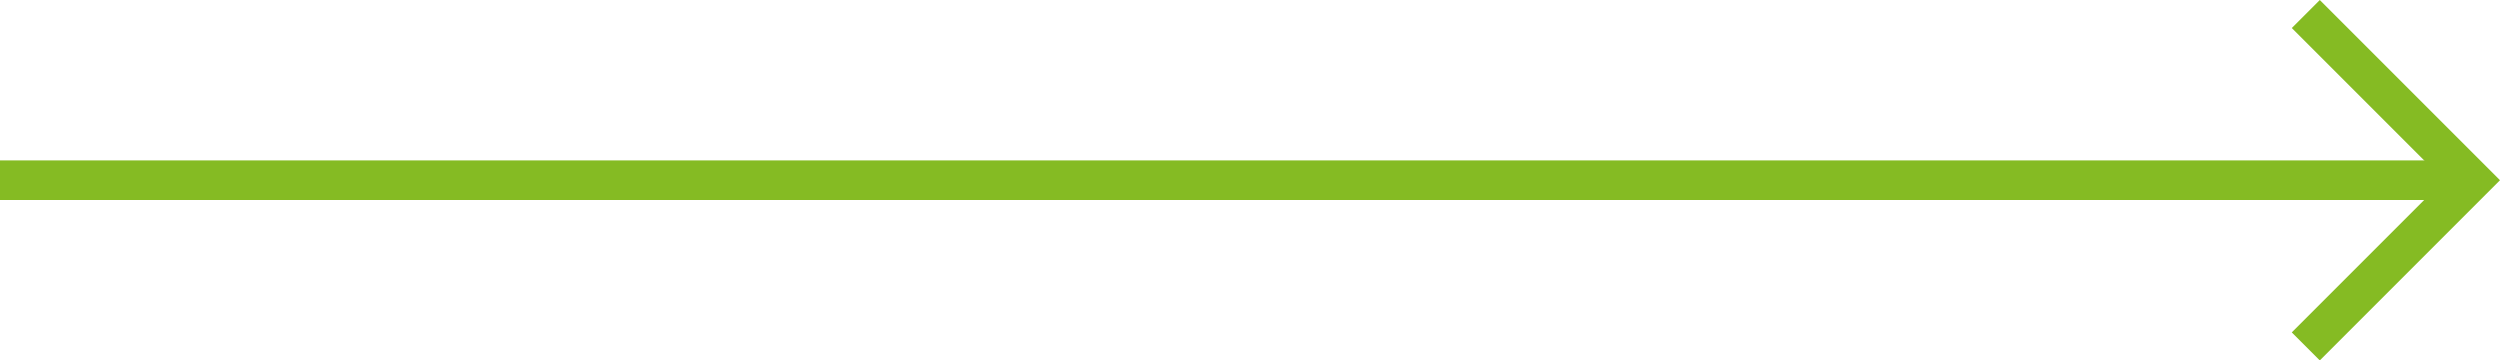
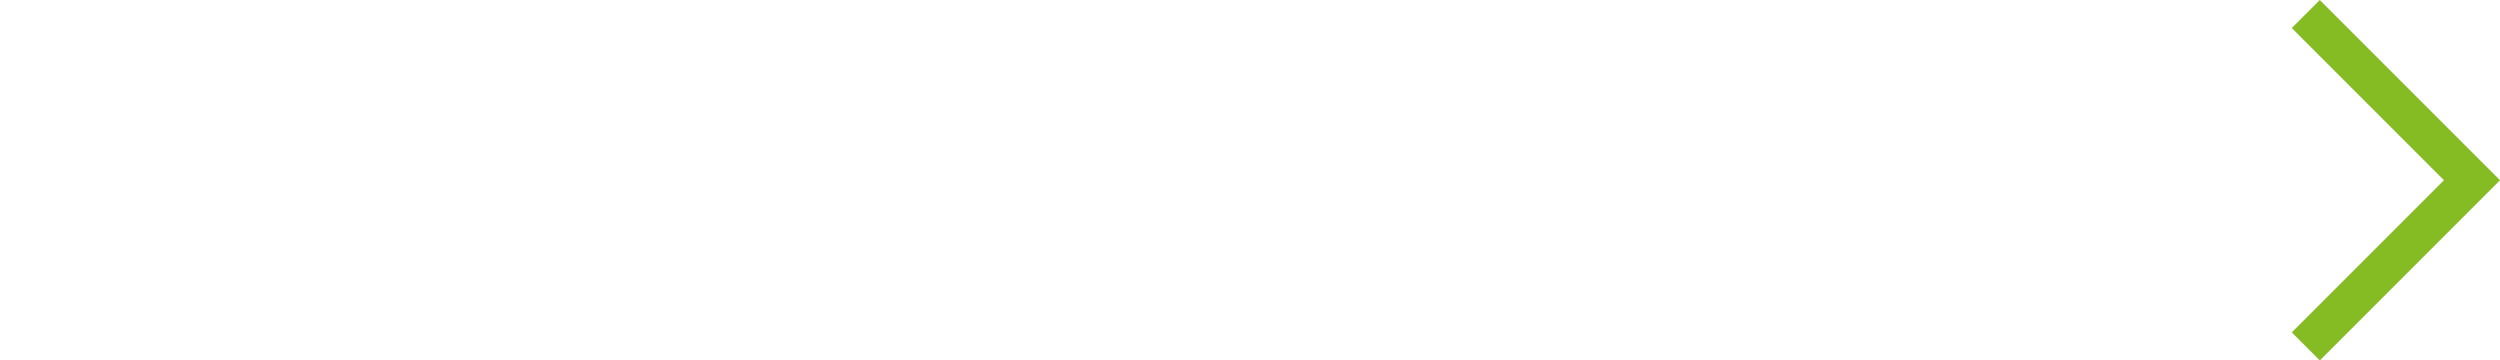
<svg xmlns="http://www.w3.org/2000/svg" width="94.65" height="13.645" viewBox="0 0 94.65 13.645">
  <g id="Group_3928" data-name="Group 3928" transform="translate(-3279.953 337.822) rotate(-90)">
    <path id="Path_3213" data-name="Path 3213" d="M582.479,1003.768l-6.292,6.292-6.292-6.292" transform="translate(-245.188 2363.482)" fill="none" stroke="#85bb23" stroke-miterlimit="10" stroke-width="1.5" />
-     <line id="Line_341" data-name="Line 341" y1="93.589" transform="translate(331 3279.953)" fill="none" stroke="#85bb23" stroke-miterlimit="10" stroke-width="1.5" />
  </g>
</svg>